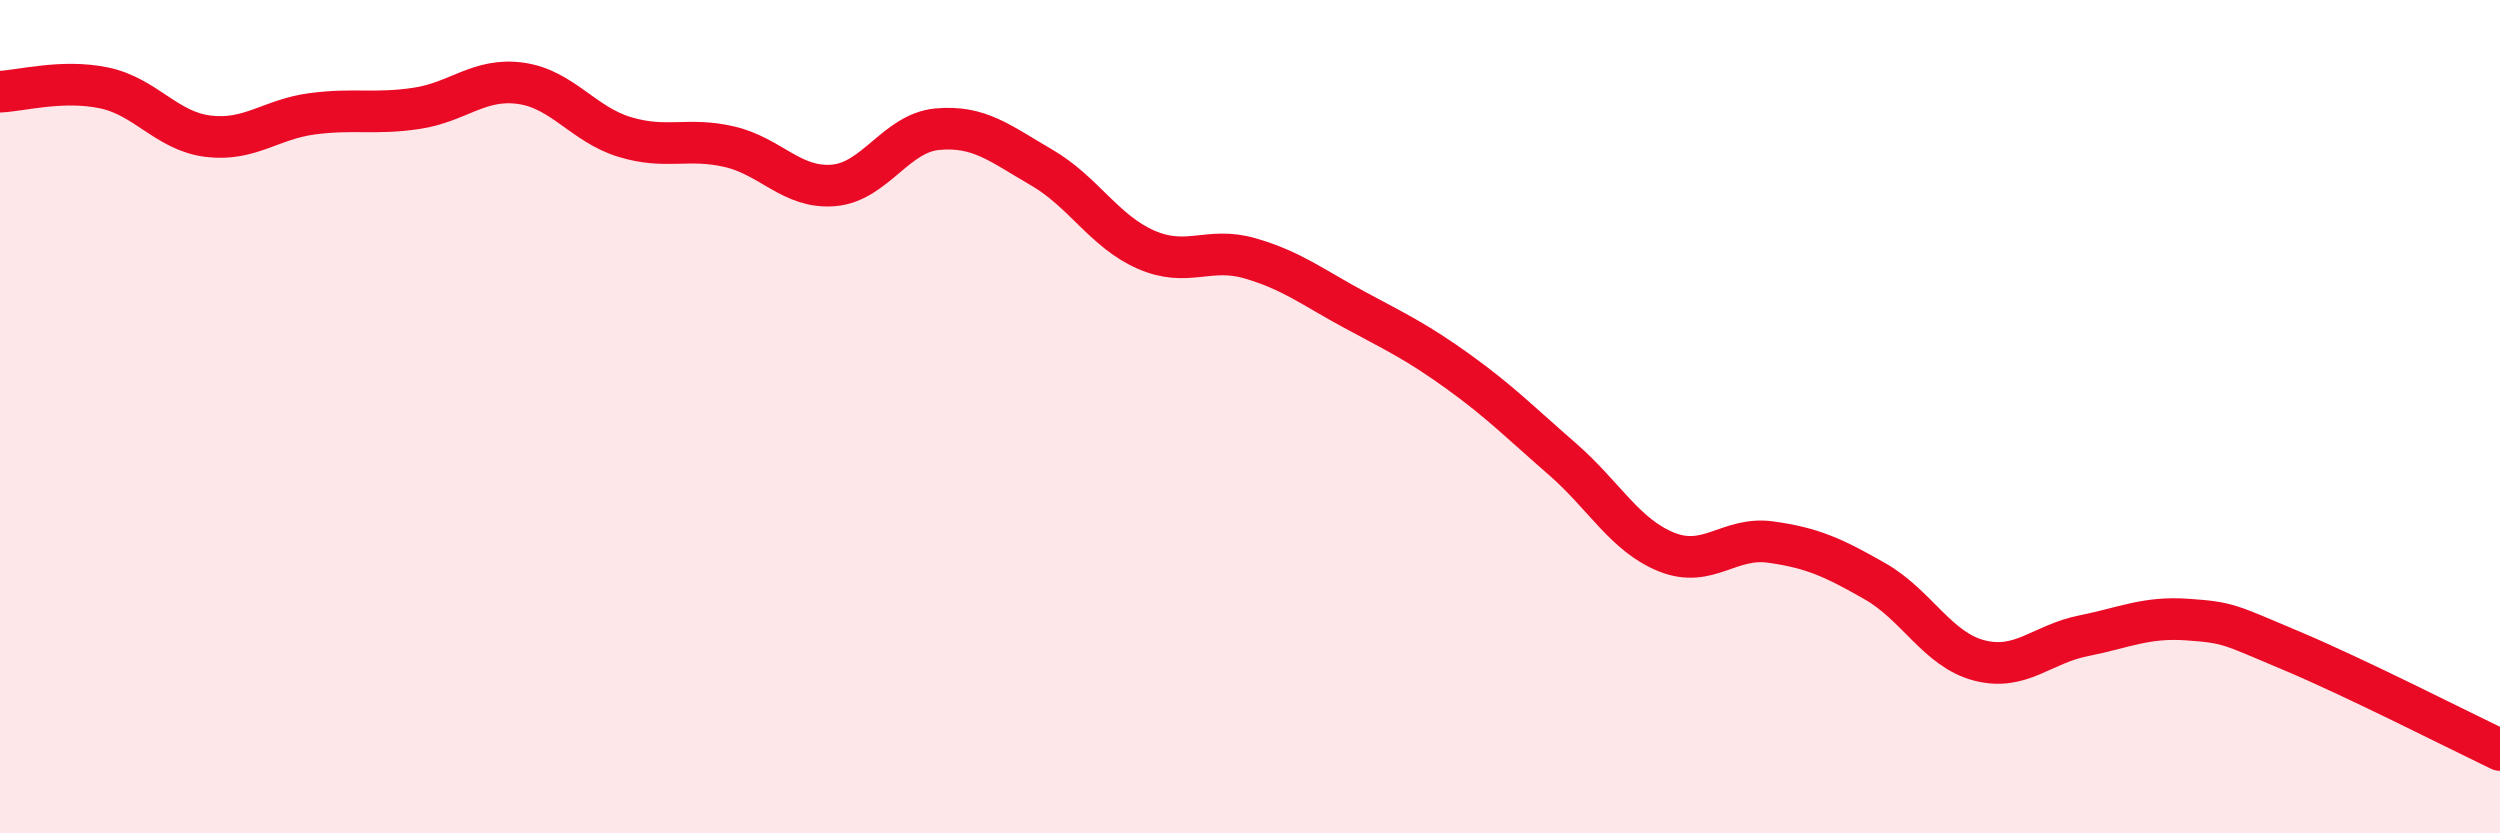
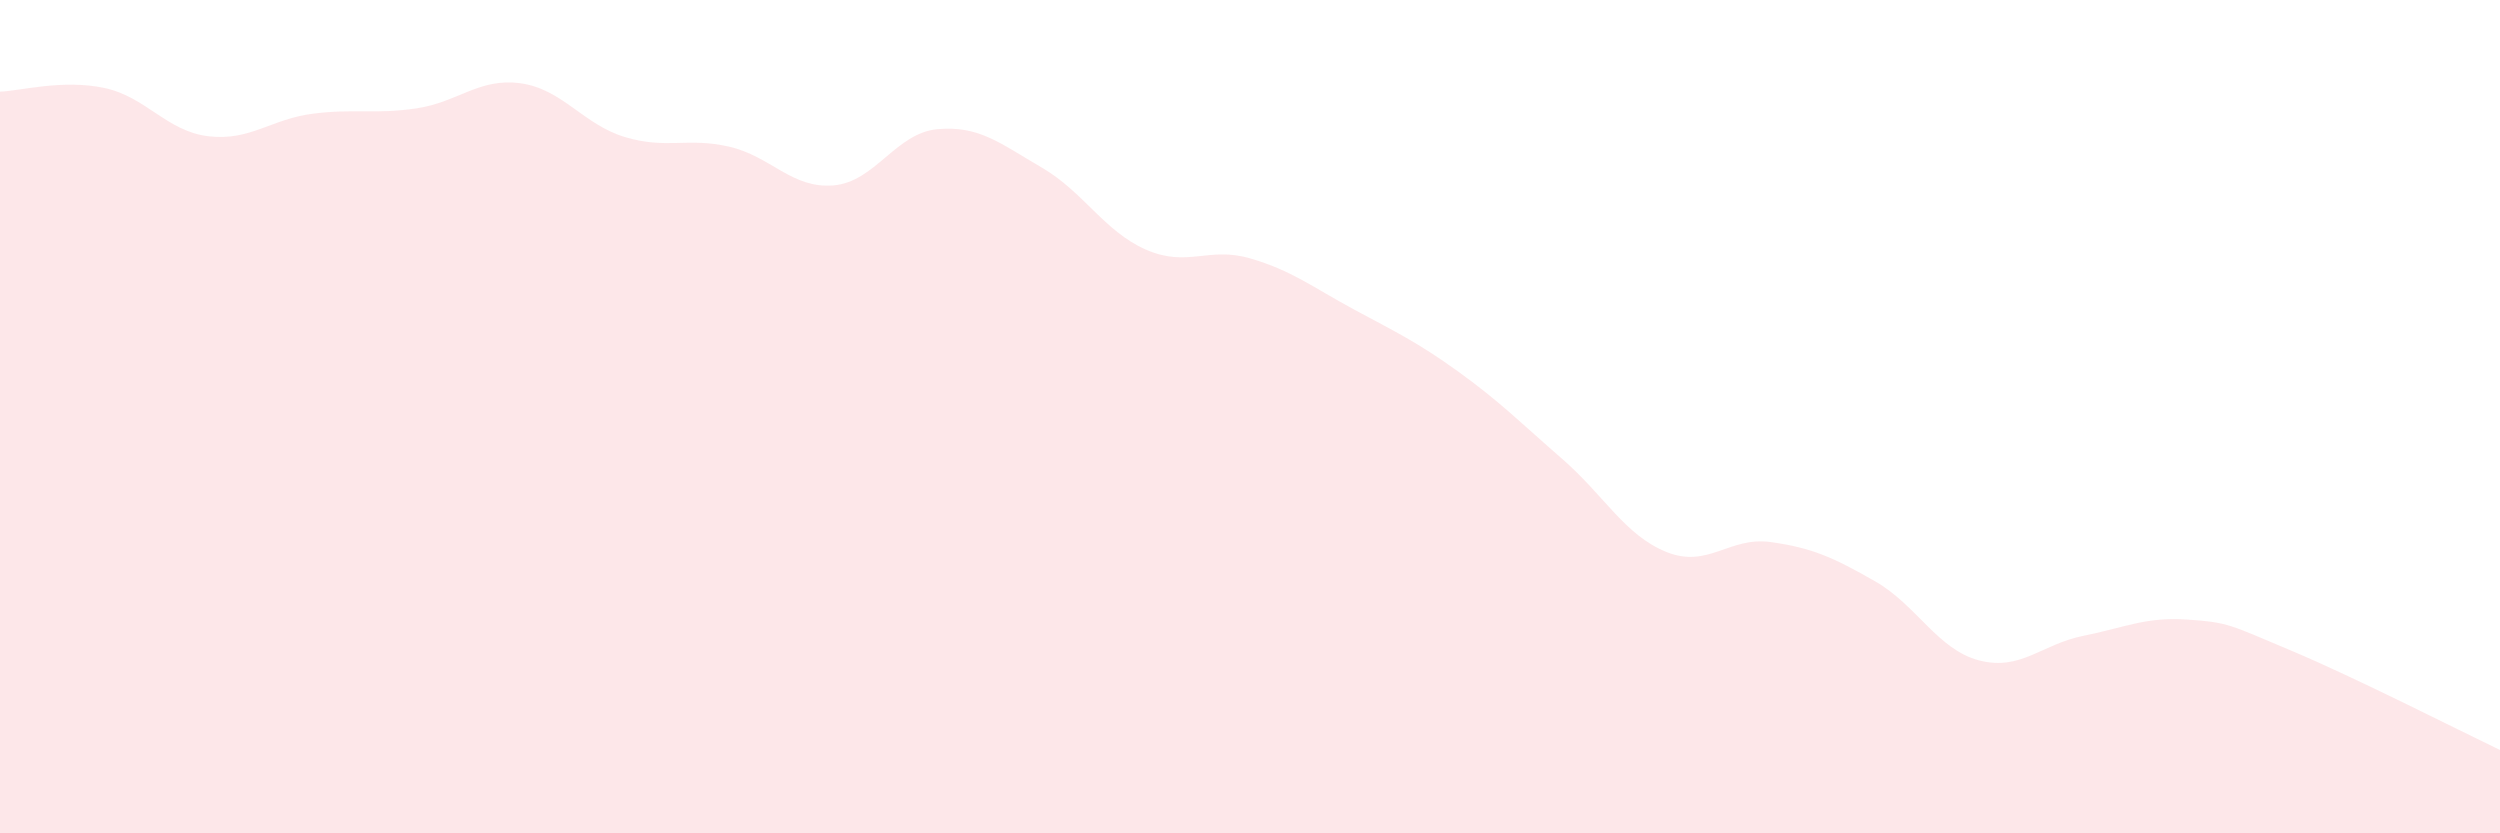
<svg xmlns="http://www.w3.org/2000/svg" width="60" height="20" viewBox="0 0 60 20">
  <path d="M 0,2.2 C 0.5,2.18 1.5,1.9 2.5,2.11 C 3.5,2.32 4,3.15 5,3.27 C 6,3.39 6.5,2.86 7.5,2.73 C 8.5,2.6 9,2.75 10,2.6 C 11,2.45 11.5,1.86 12.5,2 C 13.5,2.14 14,2.99 15,3.29 C 16,3.59 16.5,3.29 17.5,3.52 C 18.5,3.75 19,4.53 20,4.45 C 21,4.37 21.5,3.19 22.5,3.1 C 23.5,3.01 24,3.44 25,4.02 C 26,4.6 26.5,5.55 27.5,5.99 C 28.5,6.43 29,5.91 30,6.2 C 31,6.49 31.5,6.89 32.5,7.43 C 33.5,7.97 34,8.2 35,8.92 C 36,9.64 36.5,10.15 37.5,11.02 C 38.5,11.89 39,12.85 40,13.25 C 41,13.65 41.5,12.87 42.5,13.01 C 43.5,13.15 44,13.38 45,13.95 C 46,14.52 46.5,15.59 47.5,15.85 C 48.5,16.11 49,15.46 50,15.26 C 51,15.06 51.5,14.8 52.5,14.87 C 53.5,14.94 53.5,14.99 55,15.62 C 56.5,16.25 59,17.52 60,18L60 20L0 20Z" fill="#EB0A25" opacity="0.1" stroke-linecap="round" stroke-linejoin="round" />
-   <path d="M 0,2.2 C 0.5,2.18 1.5,1.9 2.5,2.11 C 3.5,2.32 4,3.15 5,3.27 C 6,3.39 6.5,2.86 7.5,2.73 C 8.5,2.6 9,2.75 10,2.6 C 11,2.45 11.5,1.86 12.5,2 C 13.5,2.14 14,2.99 15,3.29 C 16,3.59 16.5,3.29 17.5,3.52 C 18.5,3.75 19,4.53 20,4.45 C 21,4.37 21.5,3.19 22.5,3.1 C 23.5,3.01 24,3.44 25,4.02 C 26,4.6 26.5,5.55 27.5,5.99 C 28.5,6.43 29,5.91 30,6.2 C 31,6.49 31.5,6.89 32.5,7.43 C 33.5,7.97 34,8.2 35,8.92 C 36,9.64 36.5,10.15 37.5,11.02 C 38.5,11.89 39,12.85 40,13.25 C 41,13.65 41.5,12.87 42.5,13.01 C 43.5,13.15 44,13.38 45,13.95 C 46,14.52 46.5,15.59 47.5,15.85 C 48.5,16.11 49,15.46 50,15.26 C 51,15.06 51.5,14.8 52.5,14.87 C 53.5,14.94 53.5,14.99 55,15.62 C 56.5,16.25 59,17.52 60,18" stroke="#EB0A25" stroke-width="1" fill="none" stroke-linecap="round" stroke-linejoin="round" />
</svg>